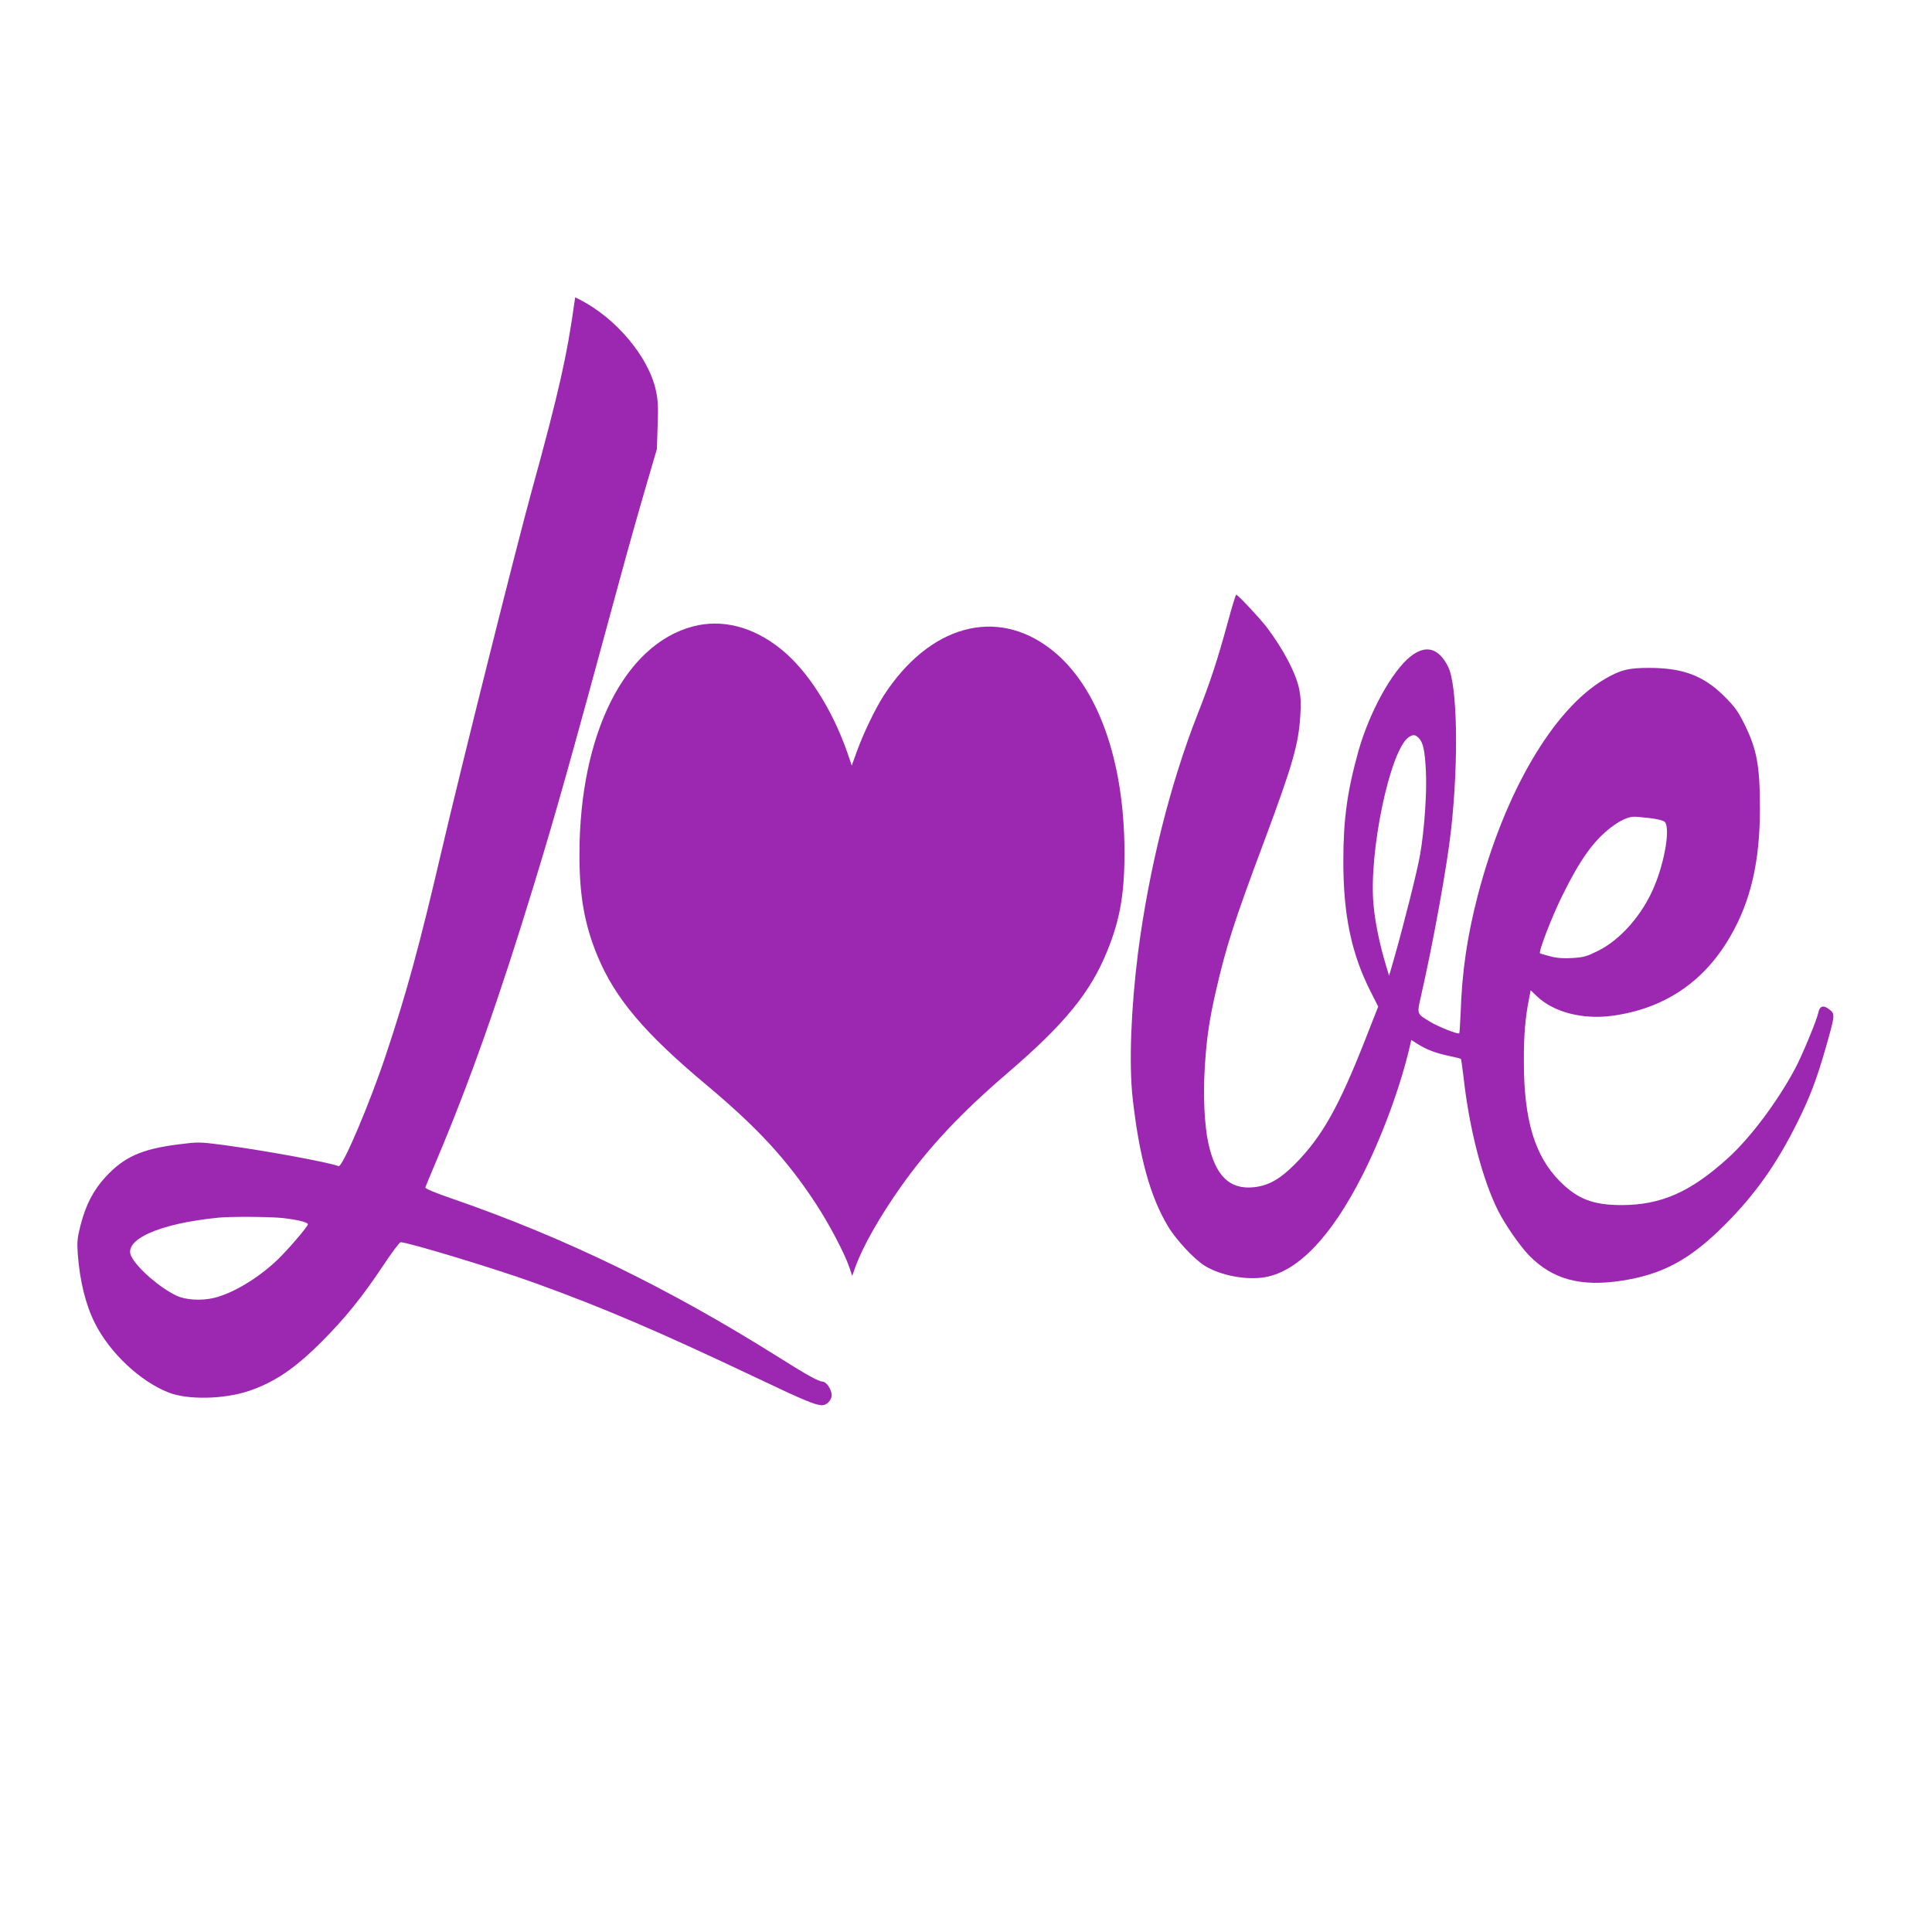
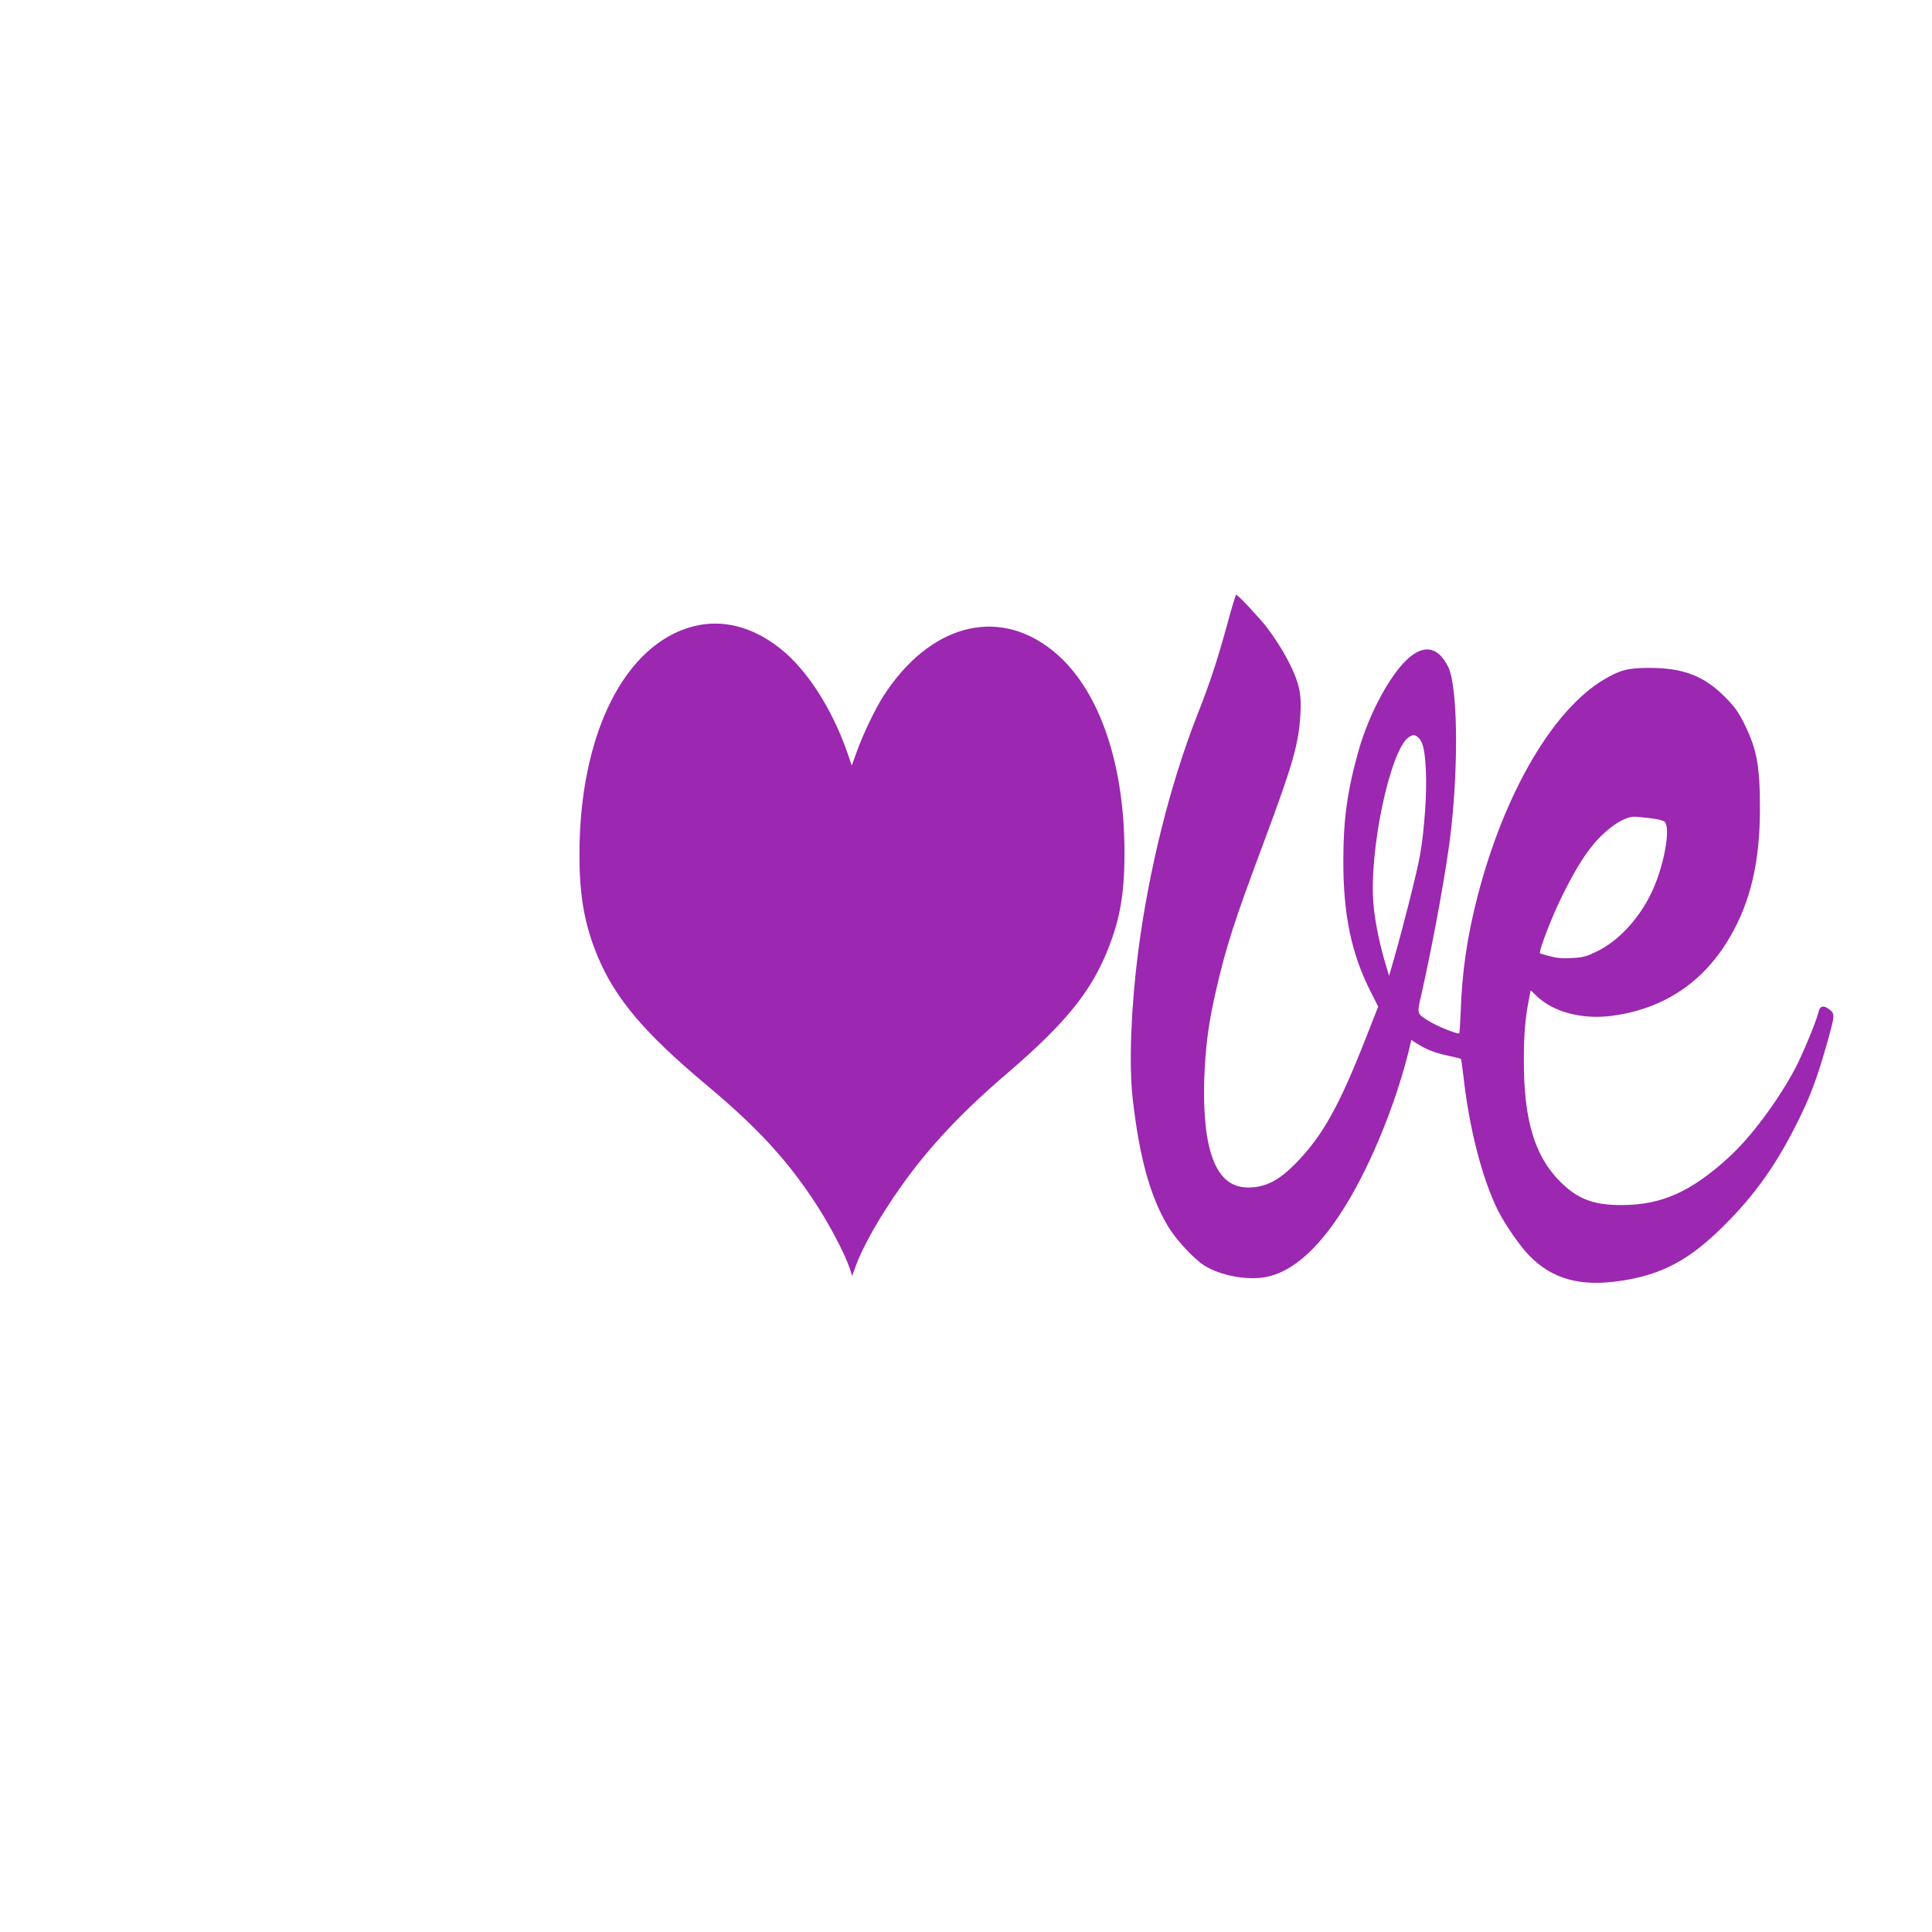
<svg xmlns="http://www.w3.org/2000/svg" version="1.0" width="1280pt" height="1280pt" viewBox="0 0 1280 1280" preserveAspectRatio="xMidYMid meet">
  <g transform="translate(0,1280) scale(0.1,-0.1)" fill="#9c27b0" stroke="none">
-     <path d="M3806 10798 c-49 -353 -105 -603 -280 -1238 -107 -388 -470 -1839 -601 -2400 -146 -626 -231 -937 -366 -1342 -108 -326 -290 -754 -316 -744 -68 26 -481 102 -762 140 -162 21 -166 21 -300 4 -244 -31 -359 -83 -482 -216 -80 -87 -130 -183 -165 -318 -22 -85 -24 -112 -19 -189 13 -180 53 -341 113 -460 98 -196 298 -385 487 -460 127 -51 369 -46 535 10 171 58 306 150 485 330 150 150 267 295 402 498 57 86 110 157 117 157 49 0 629 -176 881 -267 465 -168 827 -323 1495 -640 296 -141 374 -173 417 -173 31 0 63 34 63 67 0 36 -34 88 -59 89 -29 2 -102 42 -294 163 -729 458 -1409 789 -2157 1048 -117 40 -184 68 -182 76 2 7 33 82 69 167 220 519 421 1085 654 1850 145 474 238 806 558 1985 55 204 135 487 177 630 l76 260 5 156 c5 126 2 172 -12 234 -49 222 -263 476 -502 599 l-32 16 -5 -32z m-1931 -6068 c95 -11 165 -28 165 -41 0 -15 -130 -166 -201 -235 -130 -123 -294 -222 -421 -253 -84 -20 -186 -14 -247 14 -109 51 -258 179 -300 259 -60 111 184 221 579 259 82 8 342 6 425 -3z" />
    <path d="M8136 8683 c-70 -256 -118 -403 -201 -613 -182 -463 -323 -1026 -395 -1580 -47 -372 -61 -737 -36 -965 44 -391 116 -652 234 -849 52 -88 173 -218 242 -261 105 -66 281 -99 405 -76 217 40 436 270 640 672 135 265 258 603 319 872 l6 27 41 -26 c62 -39 121 -61 206 -79 43 -9 79 -18 82 -21 2 -2 10 -59 18 -126 38 -339 124 -670 228 -879 49 -96 146 -236 207 -298 153 -156 337 -207 605 -167 275 41 457 138 689 370 202 202 343 401 480 676 86 172 129 287 190 498 63 223 63 223 23 255 -39 30 -63 23 -72 -22 -11 -51 -106 -281 -154 -371 -117 -219 -296 -458 -444 -592 -248 -225 -441 -311 -704 -312 -189 0 -293 39 -411 158 -166 167 -238 406 -238 791 -1 176 9 292 35 422 l10 52 41 -39 c110 -106 303 -156 498 -130 344 46 609 223 783 525 136 234 197 497 197 848 0 281 -20 391 -101 556 -43 87 -64 116 -133 186 -139 138 -274 190 -501 190 -137 0 -189 -13 -295 -75 -340 -200 -662 -750 -840 -1435 -70 -270 -104 -504 -113 -778 -3 -70 -7 -130 -9 -133 -9 -8 -136 42 -194 77 -89 54 -87 48 -59 172 83 365 174 870 199 1102 51 462 41 957 -20 1078 -63 125 -148 148 -250 67 -123 -99 -271 -368 -344 -626 -74 -264 -100 -454 -100 -724 -1 -362 54 -621 182 -872 l49 -97 -81 -206 c-179 -457 -290 -655 -470 -837 -97 -98 -172 -141 -266 -153 -166 -20 -263 73 -310 299 -24 113 -33 302 -23 476 11 199 30 331 76 530 66 287 118 451 318 985 189 508 228 641 240 835 5 78 3 124 -8 177 -23 107 -106 264 -215 408 -48 62 -191 215 -202 215 -3 0 -28 -80 -54 -177z m1263 -772 c30 -30 41 -83 48 -221 7 -145 -10 -385 -38 -550 -18 -106 -109 -468 -177 -705 l-29 -100 -21 70 c-41 137 -72 284 -82 400 -33 348 109 1023 232 1110 29 20 44 19 67 -4z m1530 -531 c52 -6 91 -16 100 -25 38 -37 2 -258 -69 -428 -78 -187 -223 -353 -375 -428 -71 -35 -94 -42 -166 -46 -60 -4 -102 -1 -148 11 -36 9 -66 18 -68 20 -11 11 79 244 147 381 119 241 207 364 324 454 56 43 113 70 151 70 11 1 58 -4 104 -9z" />
    <path d="M4592 8650 c-454 -119 -751 -712 -753 -1505 -1 -280 34 -473 121 -682 117 -280 311 -509 725 -855 332 -278 528 -490 717 -778 91 -138 194 -334 226 -429 l18 -54 23 64 c49 134 161 331 299 526 187 264 399 490 705 752 381 327 552 536 663 811 84 206 114 377 114 650 0 612 -178 1107 -484 1346 -363 285 -808 163 -1111 -304 -58 -91 -133 -247 -178 -370 l-34 -94 -32 94 c-102 288 -266 542 -440 680 -184 147 -387 198 -579 148z" />
  </g>
</svg>